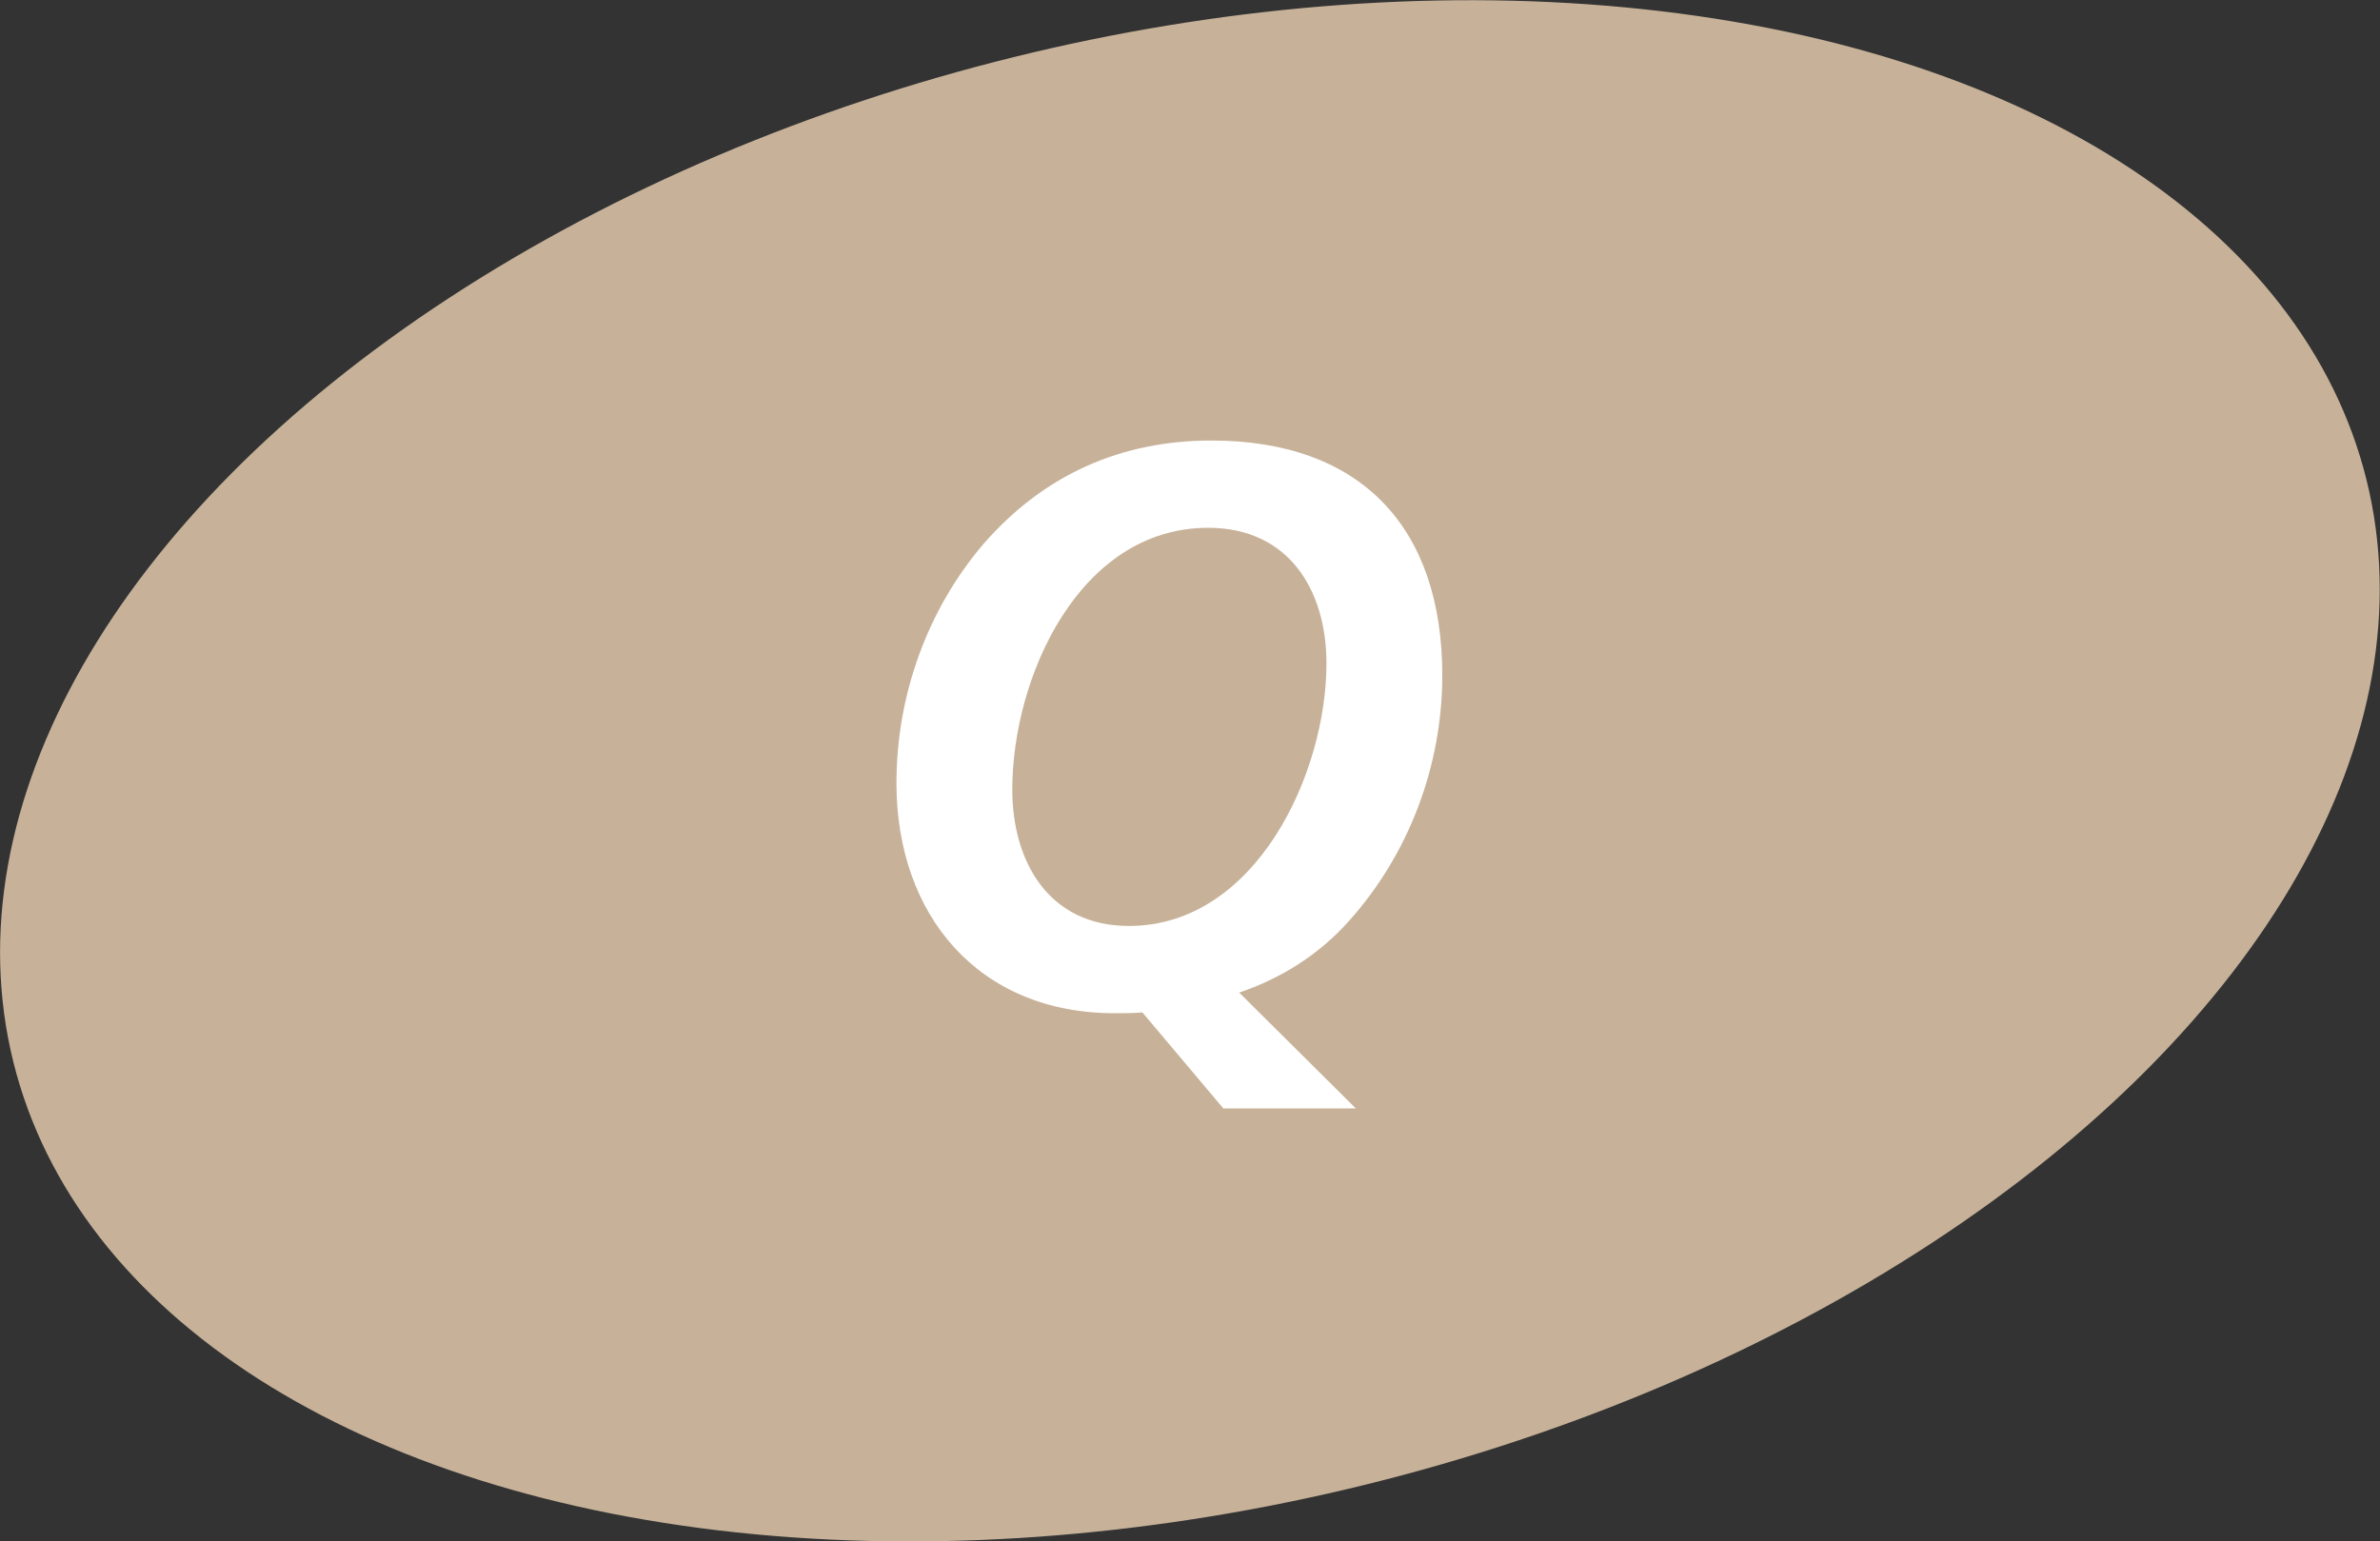
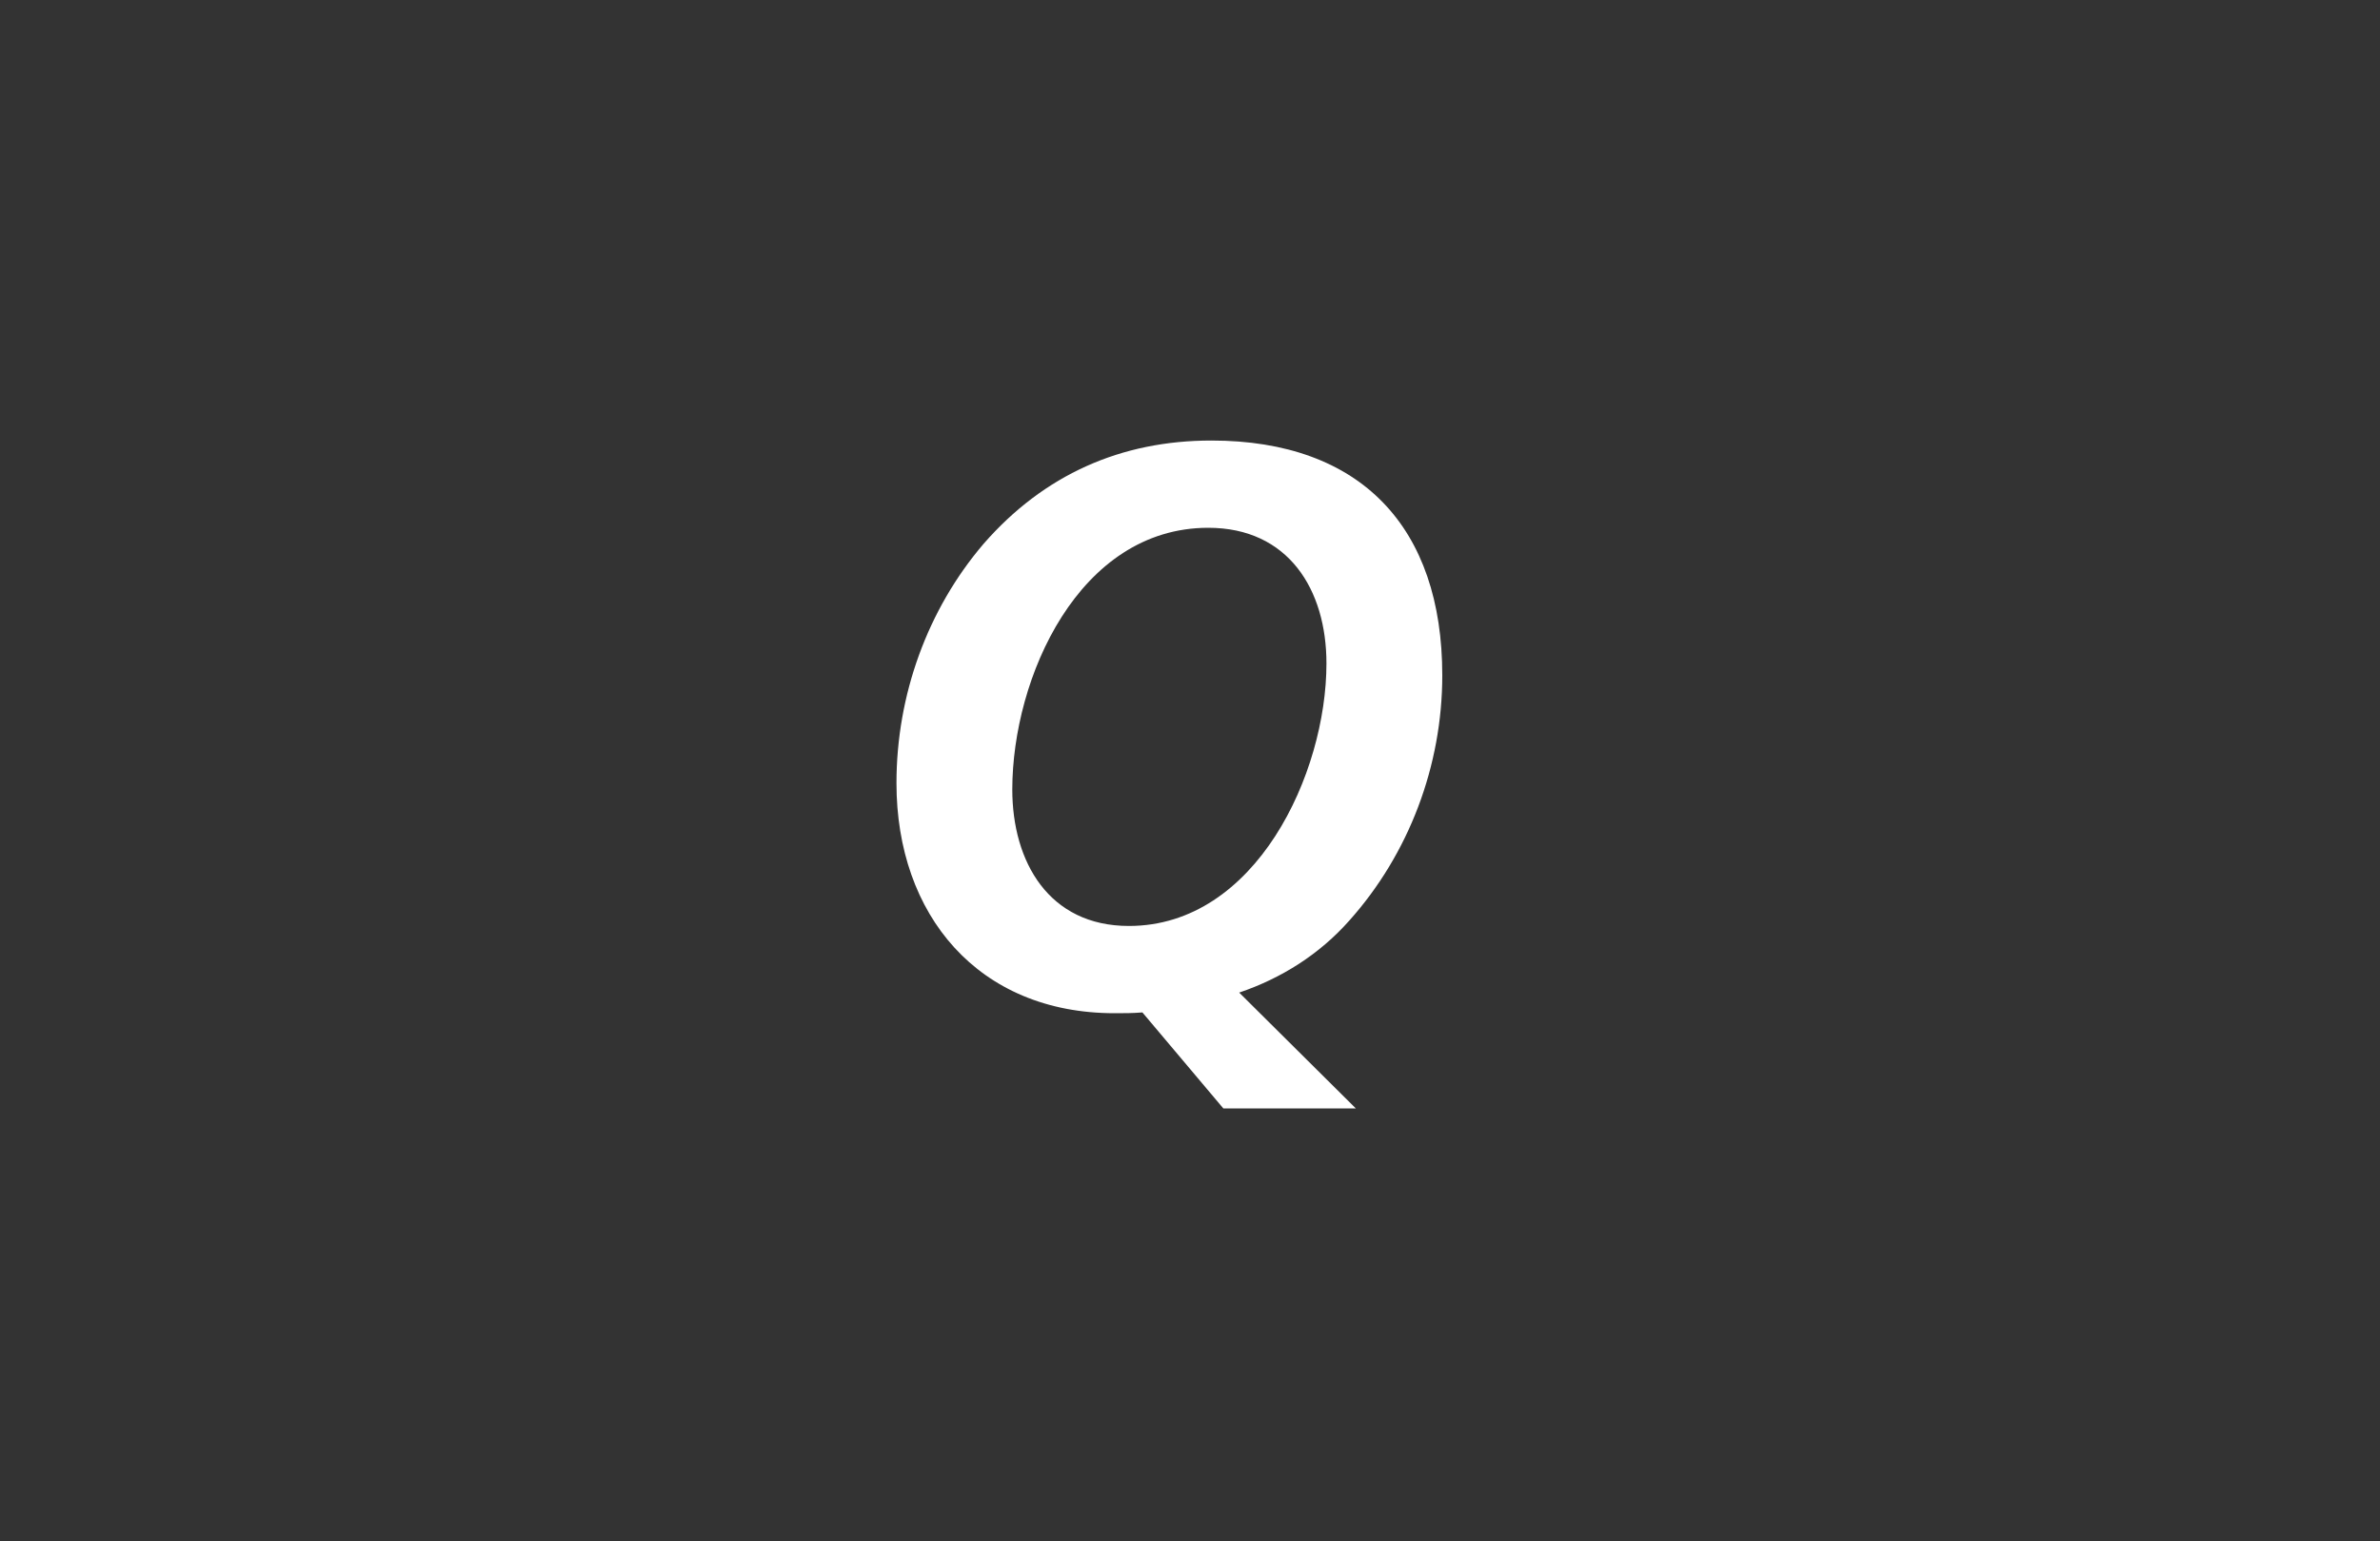
<svg xmlns="http://www.w3.org/2000/svg" id="_レイヤー_2" viewBox="0 0 150 97.16">
  <rect x="0" y="0" width="150" height="97.16" fill="#333333" stroke="none" />
  <defs>
    <style>.cls-1{fill:#c7b299;}.cls-1,.cls-2{stroke-width:0px;}.cls-2{fill:#fff;}</style>
  </defs>
  <g id="PC">
-     <ellipse class="cls-1" cx="75" cy="48.58" rx="76.39" ry="46.34" transform="translate(-9.47 19.42) rotate(-13.88)" />
-     <path class="cls-2" d="m77.1,69.87l-5.1-6.05c-.6.05-1.15.05-1.75.05-8.6,0-13.75-6.2-13.75-14.5,0-5.55,1.95-10.95,5.5-15.1,3.8-4.35,8.65-6.5,14.35-6.5,9.45,0,14.55,5.5,14.55,14.8,0,5.7-2.1,11.25-5.85,15.45-1.9,2.15-4.3,3.65-6.95,4.55l7.35,7.3h-8.35Zm-13.3-20.1c0,4.55,2.3,8.6,7.35,8.6,8,0,12.45-9.6,12.45-16.55,0-4.65-2.4-8.55-7.45-8.55-8.15,0-12.35,9.45-12.35,16.5Z" />
+     <path class="cls-2" d="m77.1,69.87l-5.1-6.05c-.6.05-1.15.05-1.75.05-8.6,0-13.75-6.2-13.75-14.5,0-5.55,1.95-10.95,5.5-15.1,3.8-4.35,8.65-6.5,14.35-6.5,9.45,0,14.55,5.5,14.55,14.8,0,5.7-2.1,11.25-5.85,15.45-1.9,2.15-4.3,3.65-6.95,4.55l7.35,7.3Zm-13.3-20.1c0,4.55,2.3,8.6,7.35,8.6,8,0,12.45-9.6,12.45-16.55,0-4.65-2.4-8.55-7.45-8.55-8.15,0-12.35,9.45-12.35,16.5Z" />
  </g>
</svg>